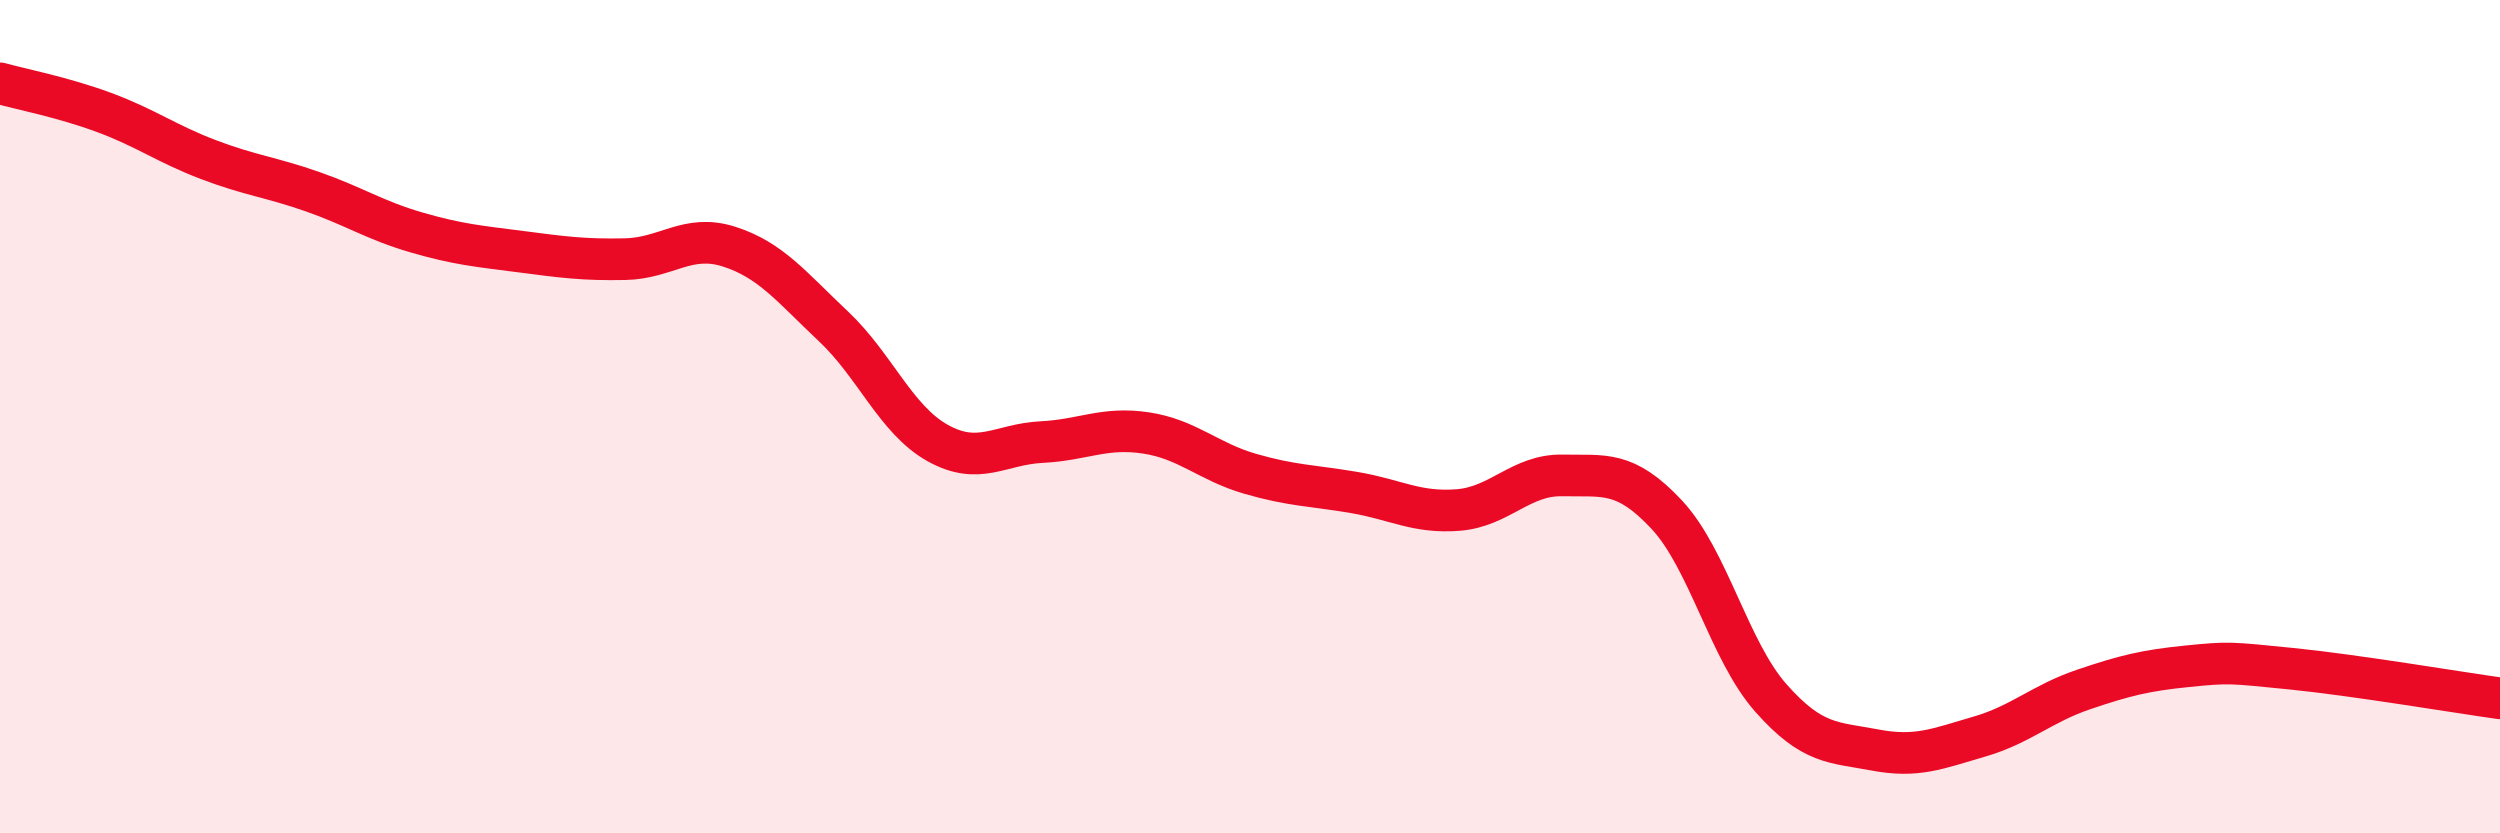
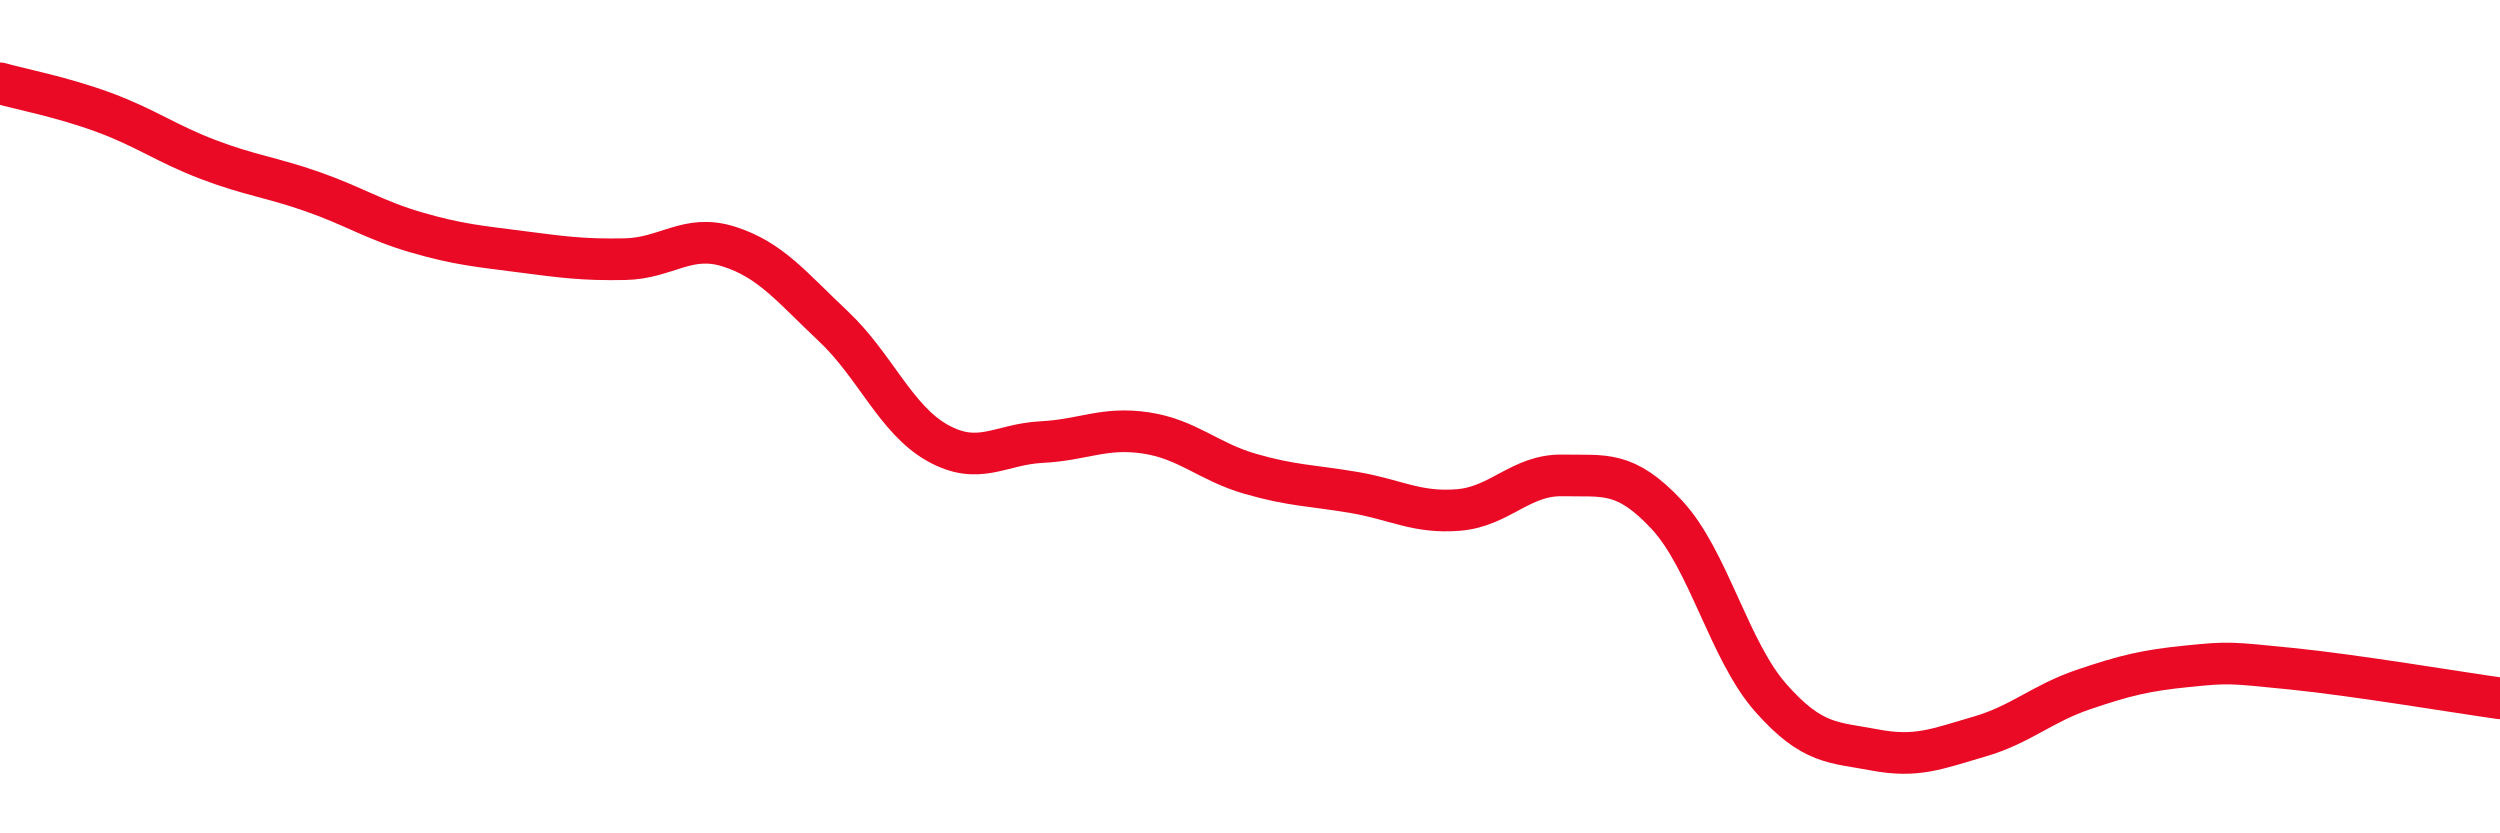
<svg xmlns="http://www.w3.org/2000/svg" width="60" height="20" viewBox="0 0 60 20">
-   <path d="M 0,2 C 0.5,2.14 1.5,2.33 2.5,2.7 C 3.5,3.07 4,3.45 5,3.83 C 6,4.21 6.5,4.25 7.5,4.6 C 8.5,4.95 9,5.29 10,5.58 C 11,5.87 11.5,5.91 12.5,6.04 C 13.5,6.17 14,6.24 15,6.22 C 16,6.2 16.5,5.6 17.5,5.92 C 18.5,6.24 19,6.89 20,7.83 C 21,8.77 21.5,10.07 22.5,10.63 C 23.5,11.19 24,10.66 25,10.61 C 26,10.56 26.5,10.24 27.5,10.39 C 28.5,10.54 29,11.08 30,11.37 C 31,11.66 31.5,11.65 32.5,11.82 C 33.5,11.99 34,12.32 35,12.24 C 36,12.16 36.5,11.39 37.5,11.41 C 38.5,11.43 39,11.28 40,12.35 C 41,13.42 41.5,15.62 42.5,16.75 C 43.5,17.88 44,17.81 45,18 C 46,18.19 46.5,17.97 47.5,17.68 C 48.5,17.39 49,16.89 50,16.55 C 51,16.21 51.5,16.09 52.5,15.99 C 53.5,15.89 53.5,15.9 55,16.05 C 56.5,16.2 59,16.62 60,16.76L60 20L0 20Z" fill="#EB0A25" opacity="0.1" stroke-linecap="round" stroke-linejoin="round" />
  <path d="M 0,2 C 0.5,2.14 1.5,2.33 2.5,2.7 C 3.5,3.07 4,3.45 5,3.83 C 6,4.21 6.5,4.25 7.5,4.6 C 8.5,4.95 9,5.29 10,5.58 C 11,5.87 11.5,5.91 12.5,6.04 C 13.5,6.17 14,6.24 15,6.22 C 16,6.2 16.5,5.6 17.5,5.92 C 18.5,6.24 19,6.89 20,7.83 C 21,8.77 21.5,10.07 22.5,10.63 C 23.5,11.19 24,10.66 25,10.61 C 26,10.56 26.5,10.24 27.5,10.39 C 28.5,10.54 29,11.08 30,11.37 C 31,11.66 31.5,11.65 32.5,11.82 C 33.5,11.99 34,12.32 35,12.24 C 36,12.16 36.5,11.39 37.5,11.41 C 38.5,11.43 39,11.28 40,12.35 C 41,13.42 41.5,15.62 42.5,16.75 C 43.5,17.88 44,17.81 45,18 C 46,18.19 46.5,17.97 47.5,17.68 C 48.5,17.39 49,16.89 50,16.55 C 51,16.21 51.5,16.09 52.5,15.99 C 53.5,15.89 53.5,15.9 55,16.05 C 56.5,16.2 59,16.62 60,16.76" stroke="#EB0A25" stroke-width="1" fill="none" stroke-linecap="round" stroke-linejoin="round" />
</svg>